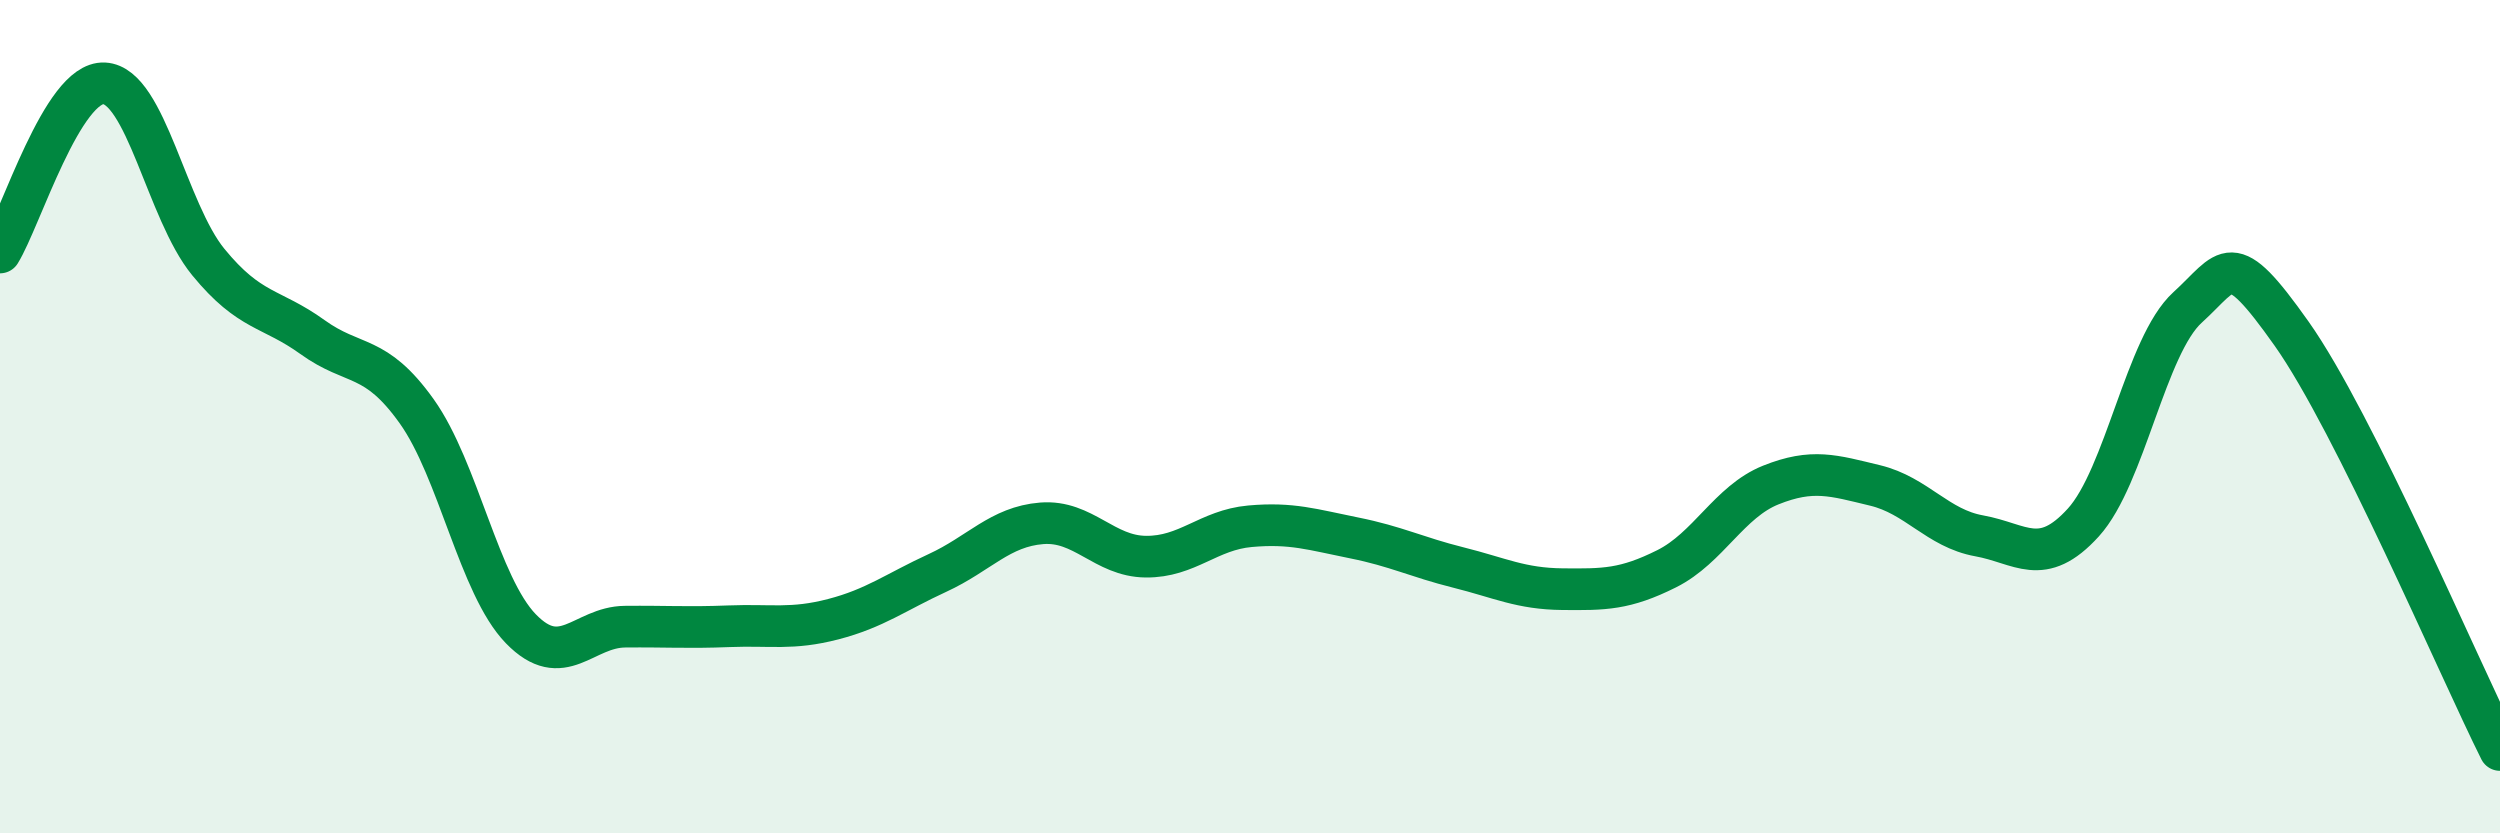
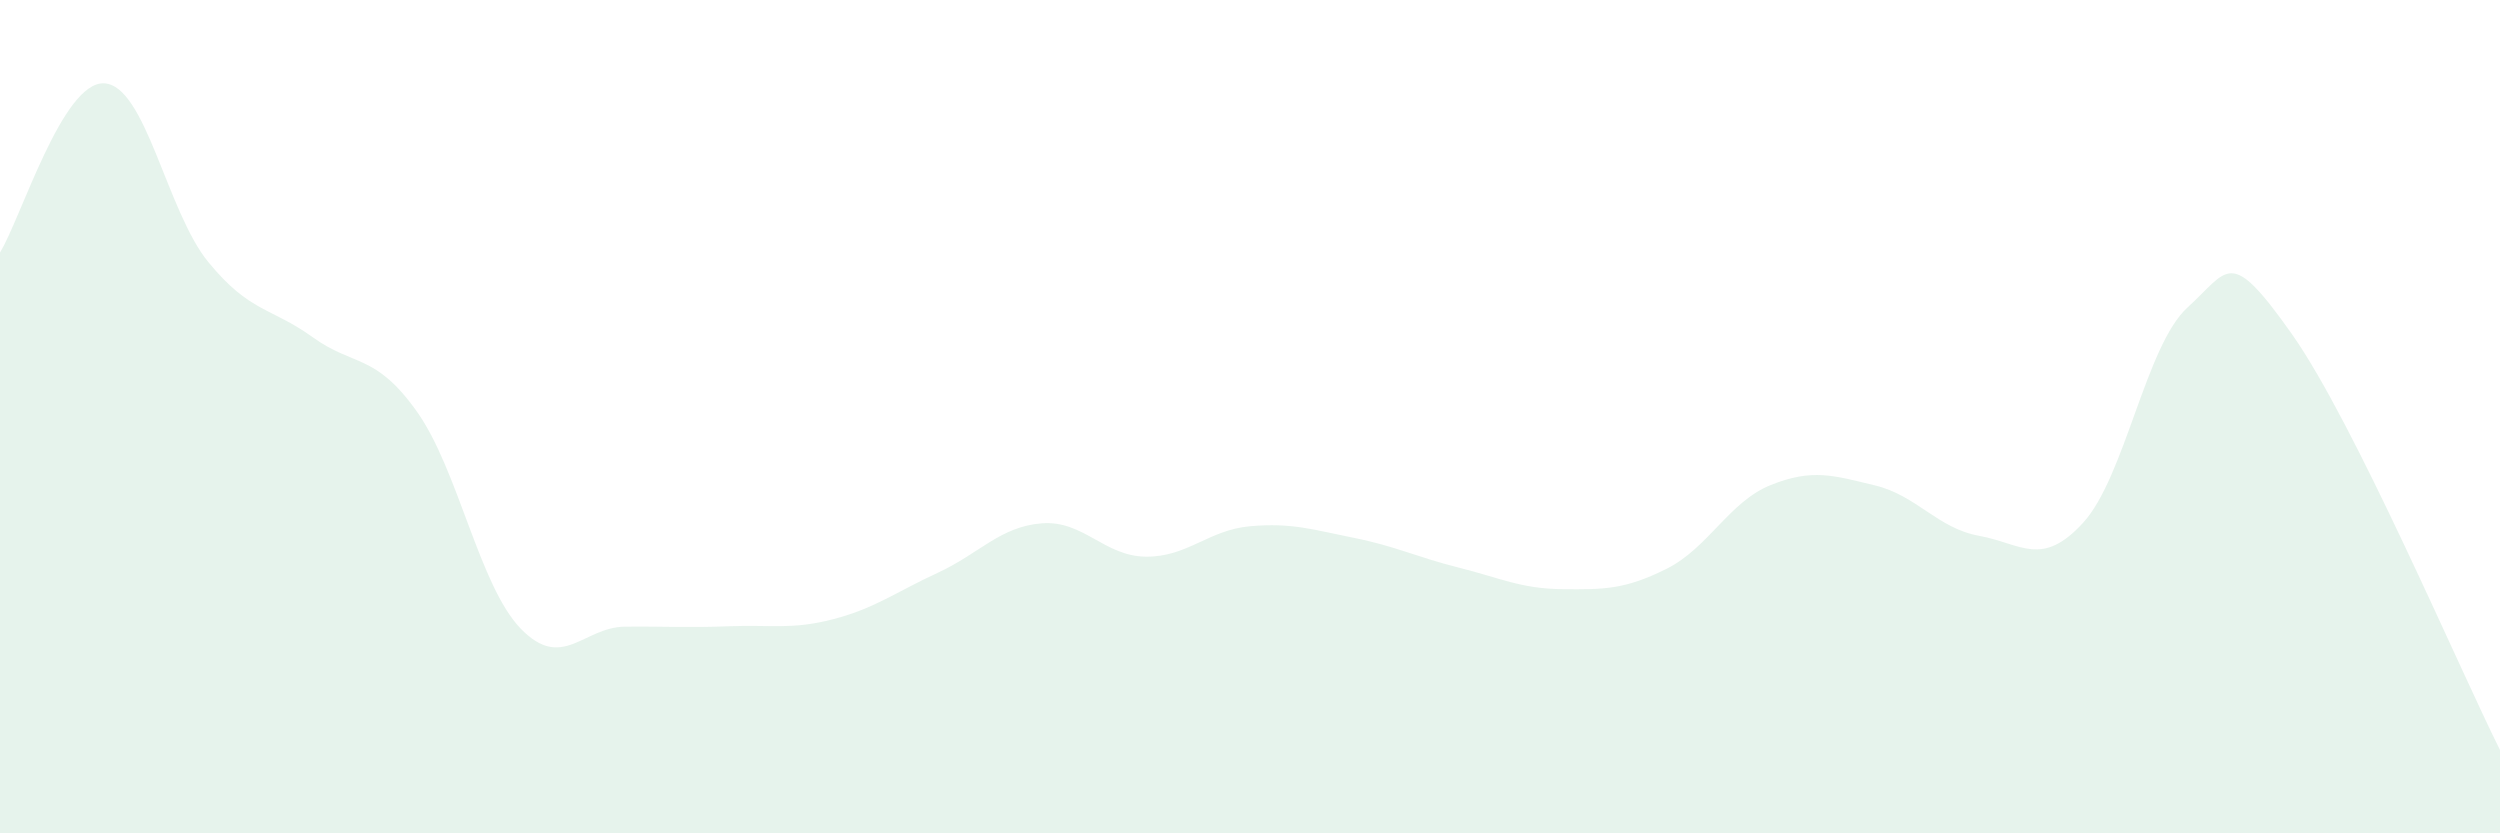
<svg xmlns="http://www.w3.org/2000/svg" width="60" height="20" viewBox="0 0 60 20">
  <path d="M 0,6.06 C 0.5,5.25 1.5,1.95 2.5,2 C 3.5,2.05 4,5.07 5,6.29 C 6,7.51 6.5,7.37 7.5,8.09 C 8.5,8.81 9,8.47 10,9.87 C 11,11.27 11.5,14.06 12.5,15.09 C 13.5,16.12 14,15.05 15,15.04 C 16,15.03 16.5,15.07 17.5,15.03 C 18.5,14.99 19,15.12 20,14.86 C 21,14.6 21.5,14.21 22.5,13.75 C 23.5,13.29 24,12.64 25,12.56 C 26,12.48 26.5,13.35 27.5,13.36 C 28.5,13.37 29,12.72 30,12.63 C 31,12.54 31.5,12.71 32.5,12.91 C 33.5,13.11 34,13.37 35,13.62 C 36,13.87 36.5,14.13 37.5,14.14 C 38.5,14.15 39,14.15 40,13.65 C 41,13.15 41.5,12.04 42.5,11.64 C 43.5,11.24 44,11.41 45,11.65 C 46,11.89 46.5,12.68 47.5,12.86 C 48.5,13.04 49,13.64 50,12.54 C 51,11.44 51.5,8.29 52.5,7.38 C 53.5,6.47 53.5,5.89 55,8.01 C 56.5,10.13 59,16 60,18L60 20L0 20Z" fill="#008740" opacity="0.1" stroke-linecap="round" stroke-linejoin="round" />
-   <path d="M 0,6.06 C 0.5,5.25 1.5,1.95 2.5,2 C 3.5,2.05 4,5.07 5,6.29 C 6,7.51 6.5,7.37 7.5,8.09 C 8.5,8.81 9,8.47 10,9.87 C 11,11.27 11.5,14.06 12.5,15.09 C 13.5,16.12 14,15.05 15,15.04 C 16,15.03 16.5,15.07 17.5,15.03 C 18.5,14.99 19,15.12 20,14.86 C 21,14.6 21.5,14.21 22.5,13.75 C 23.5,13.29 24,12.64 25,12.56 C 26,12.48 26.5,13.35 27.5,13.36 C 28.5,13.37 29,12.72 30,12.63 C 31,12.54 31.5,12.71 32.5,12.91 C 33.5,13.11 34,13.37 35,13.62 C 36,13.87 36.5,14.13 37.5,14.14 C 38.5,14.15 39,14.15 40,13.65 C 41,13.15 41.5,12.04 42.5,11.64 C 43.5,11.24 44,11.41 45,11.65 C 46,11.89 46.5,12.68 47.5,12.86 C 48.5,13.04 49,13.64 50,12.54 C 51,11.44 51.5,8.29 52.5,7.38 C 53.5,6.47 53.5,5.89 55,8.01 C 56.5,10.13 59,16 60,18" stroke="#008740" stroke-width="1" fill="none" stroke-linecap="round" stroke-linejoin="round" />
</svg>